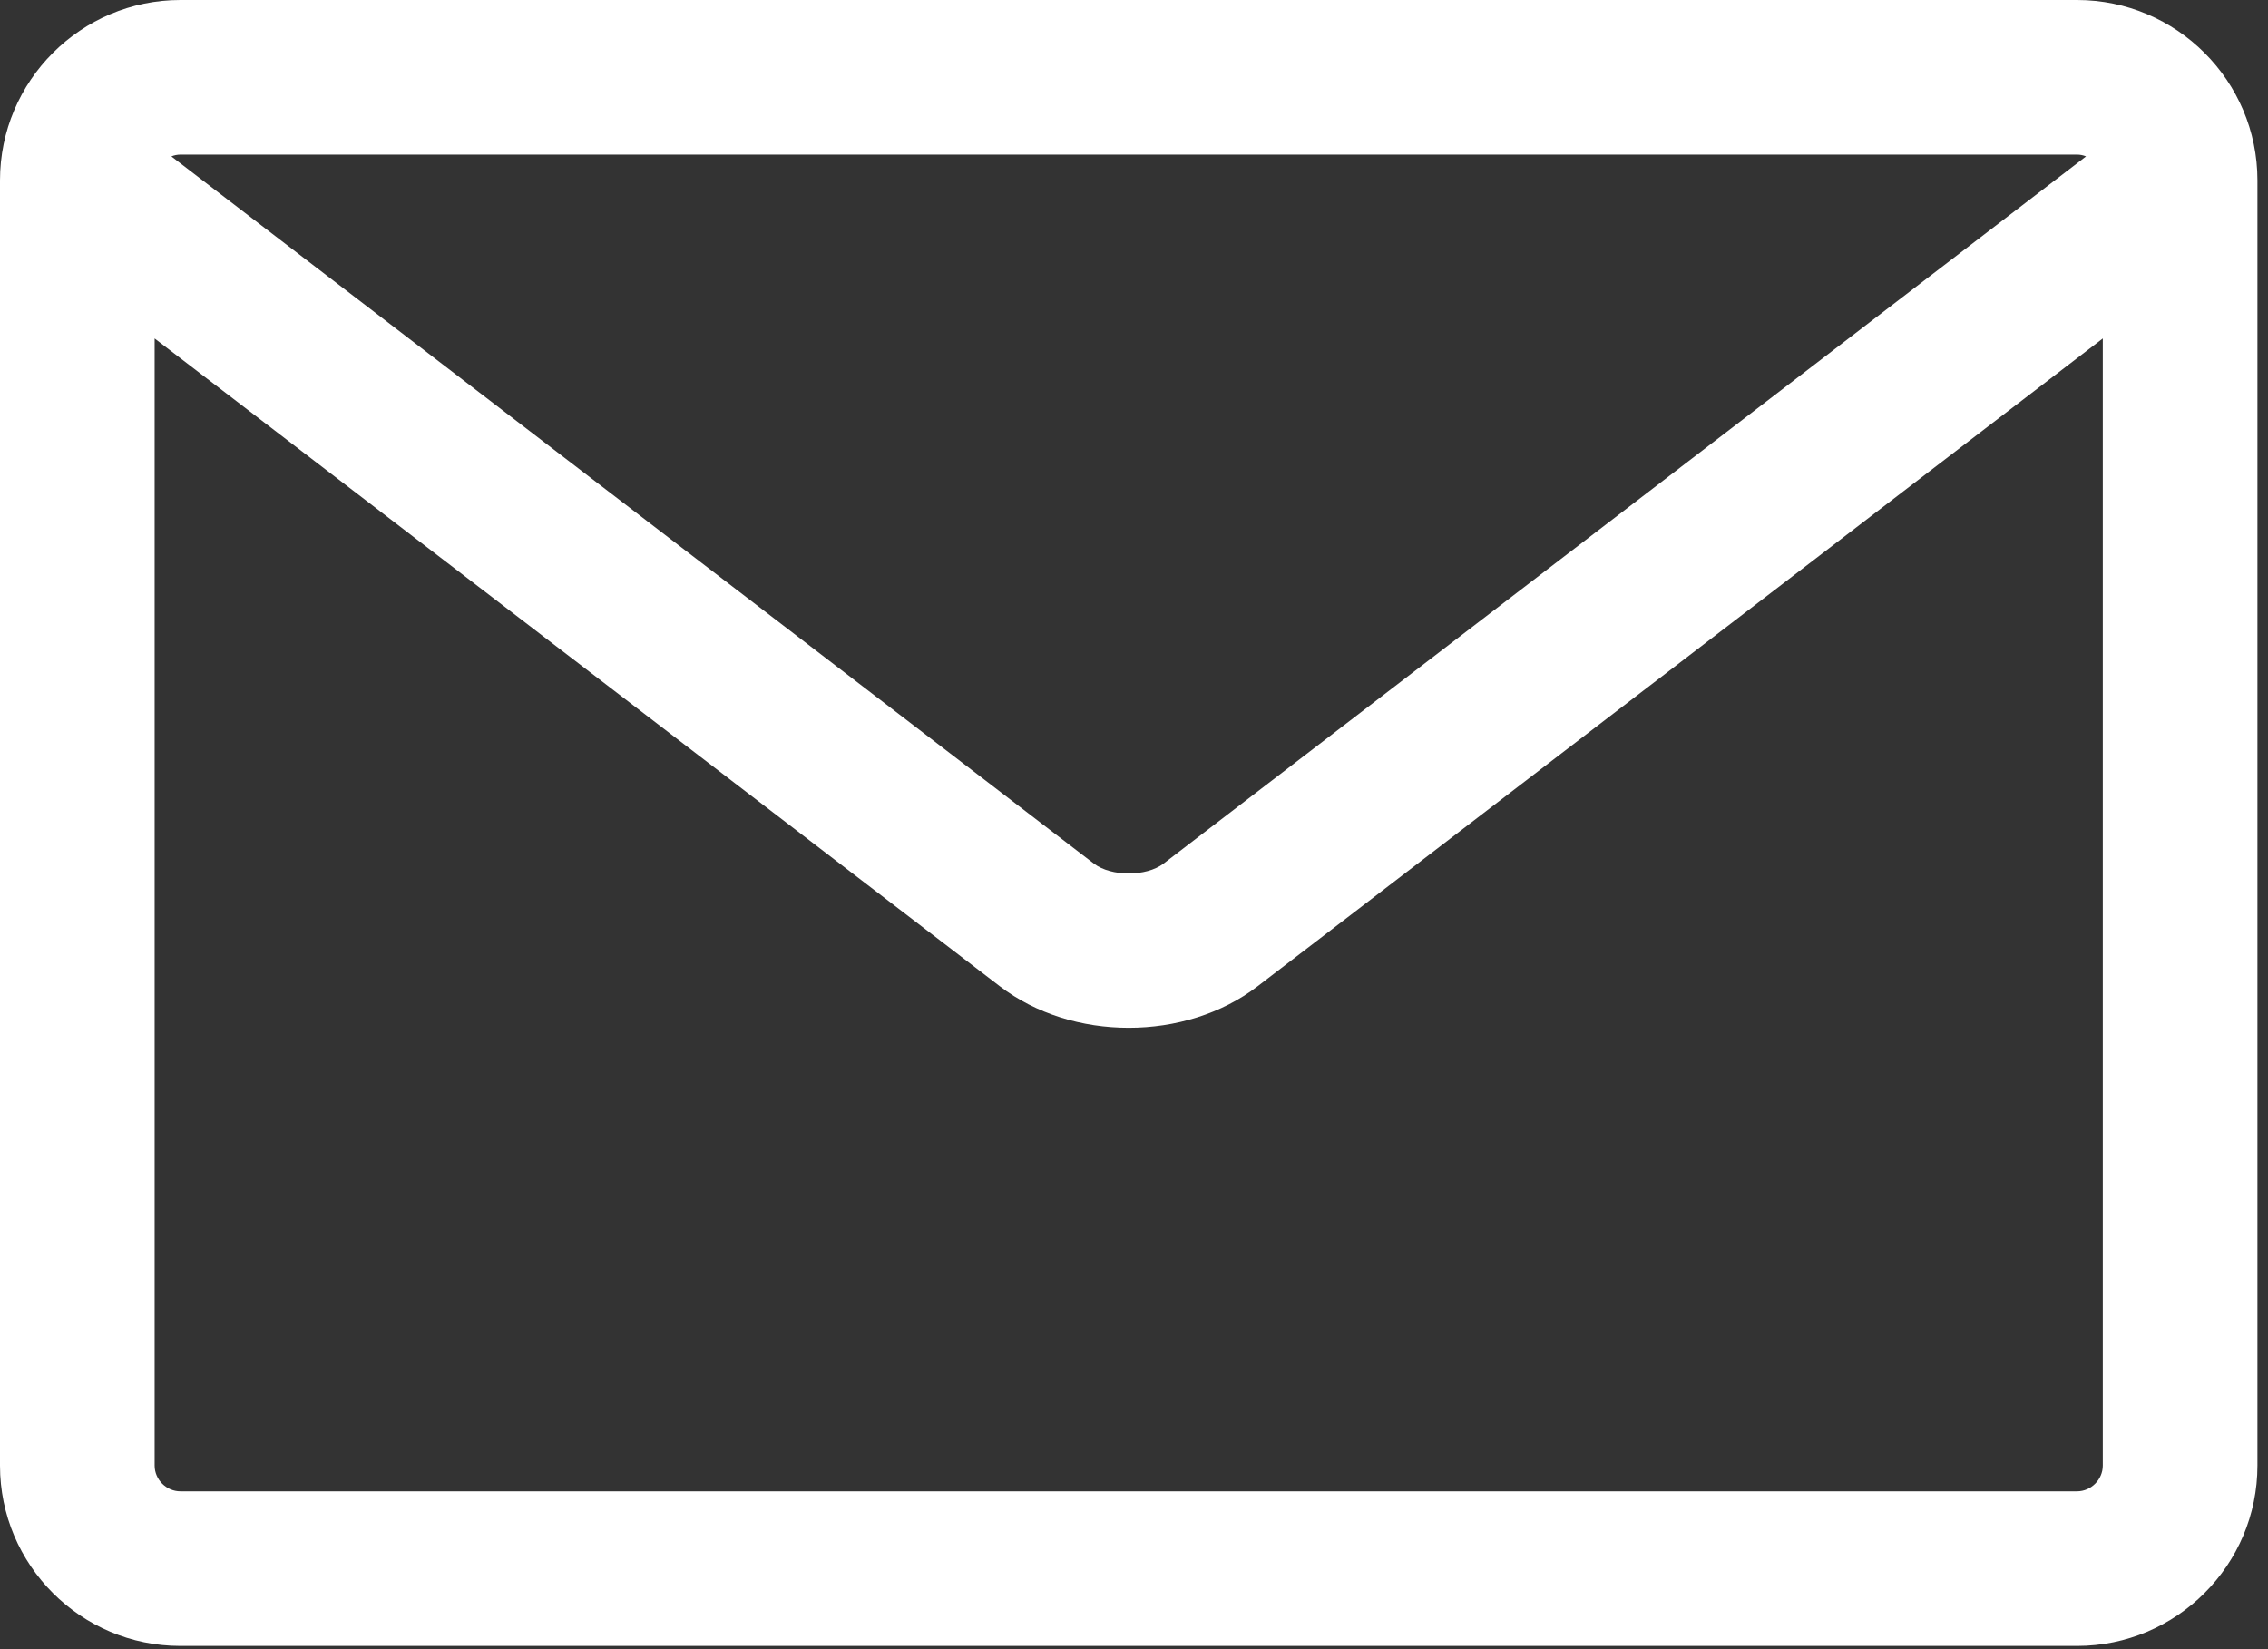
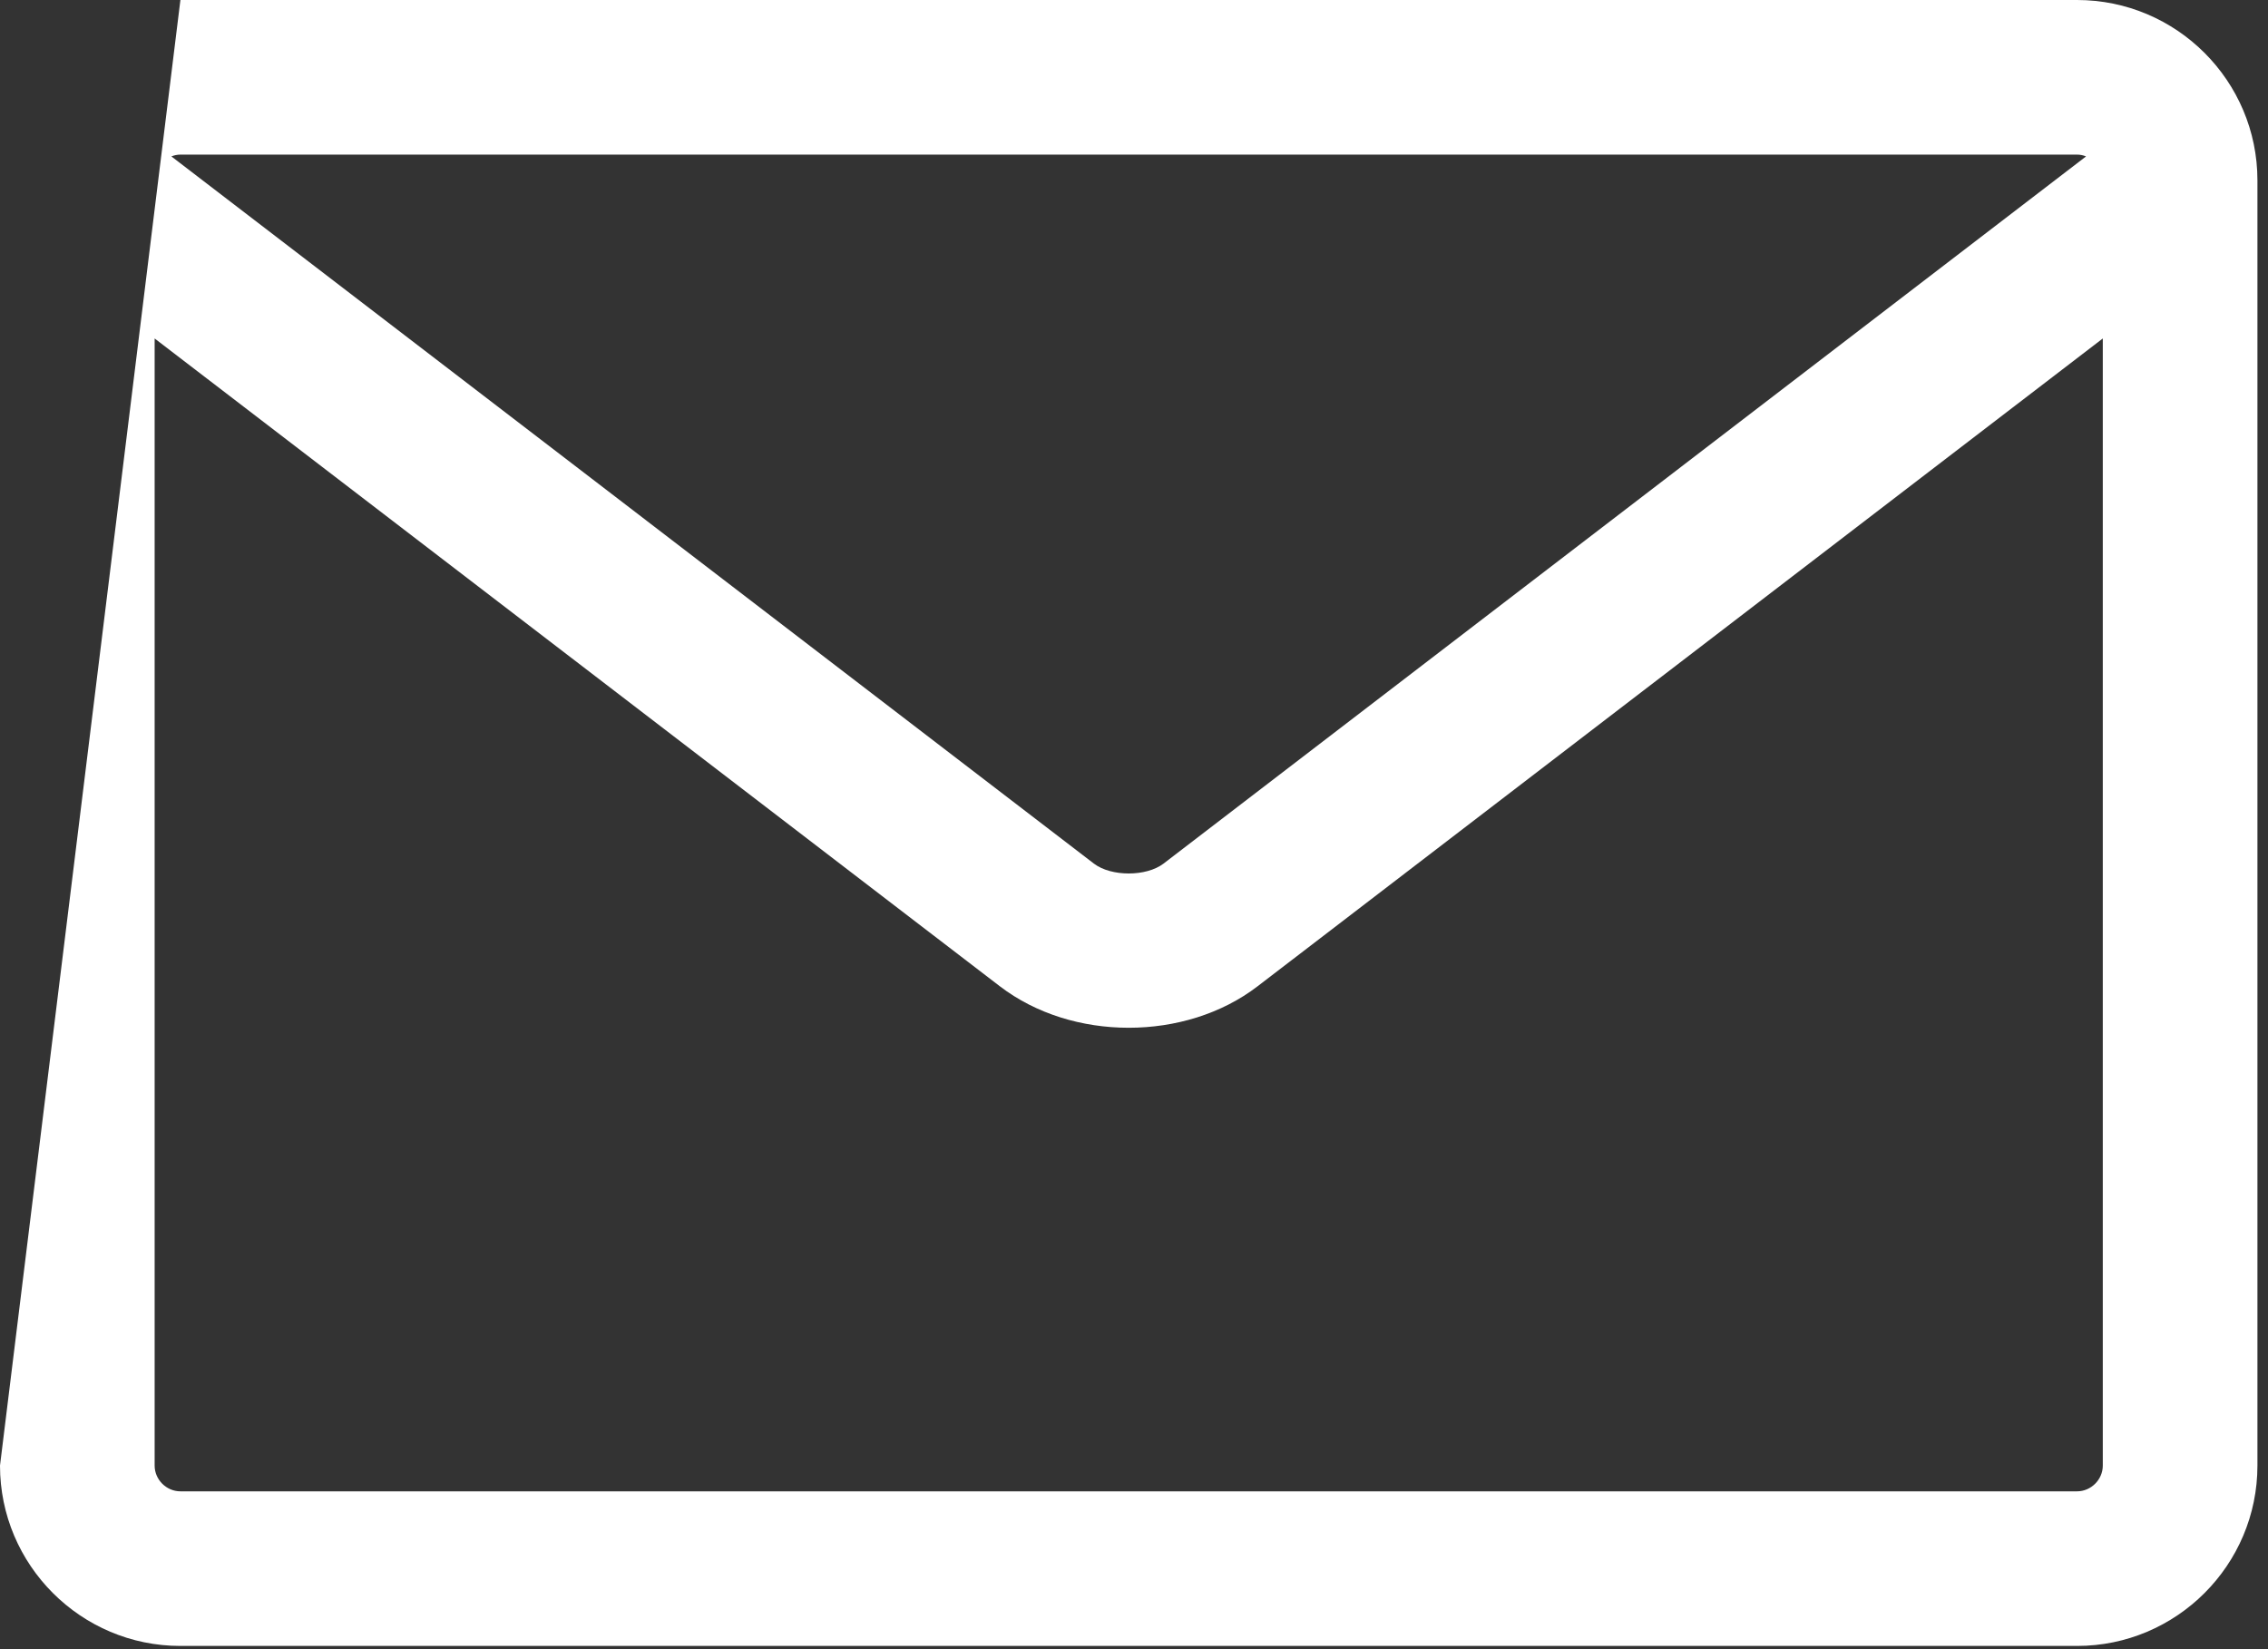
<svg xmlns="http://www.w3.org/2000/svg" width="176px" height="128px" viewBox="0 0 176 128" version="1.1">
  <rect x="0" y="0" width="176" height="128" fill="#333333" stroke="none" />
  <title>Shape</title>
  <desc>Created with Sketch.</desc>
  <defs />
  <g id="Page-1" stroke="none" stroke-width="1" fill="none" fill-rule="evenodd">
-     <path d="M161.18,0 L14,0 C6.28,0 0,6.28 0,14 L0,113.75 C0,121.47 6.28,127.75 14,127.75 L161.18,127.75 C168.9,127.75 175.18,121.47 175.18,113.75 L175.18,14 C175.18,6.28 168.9,0 161.18,0 L161.18,0 Z M161.18,12 C161.43,12 161.66,12.05 161.88,12.14 L90.29,67.03 C88.95,68.05 86.23,68.05 84.89,67.03 L13.3,12.14 C13.52,12.05 13.76,12 14,12 L161.18,12 L161.18,12 Z M161.18,115.75 L14,115.75 C12.91,115.75 12,114.84 12,113.75 L12,26.27 L77.59,76.55 C80.4,78.7 83.99,79.77 87.59,79.77 C91.19,79.77 94.79,78.7 97.59,76.55 L163.18,26.27 L163.18,113.75 C163.18,114.84 162.27,115.75 161.18,115.75 L161.18,115.75 Z" id="Shape" fill="#FFFFFF" />
+     <path d="M161.18,0 L14,0 L0,113.75 C0,121.47 6.28,127.75 14,127.75 L161.18,127.75 C168.9,127.75 175.18,121.47 175.18,113.75 L175.18,14 C175.18,6.28 168.9,0 161.18,0 L161.18,0 Z M161.18,12 C161.43,12 161.66,12.05 161.88,12.14 L90.29,67.03 C88.95,68.05 86.23,68.05 84.89,67.03 L13.3,12.14 C13.52,12.05 13.76,12 14,12 L161.18,12 L161.18,12 Z M161.18,115.75 L14,115.75 C12.91,115.75 12,114.84 12,113.75 L12,26.27 L77.59,76.55 C80.4,78.7 83.99,79.77 87.59,79.77 C91.19,79.77 94.79,78.7 97.59,76.55 L163.18,26.27 L163.18,113.75 C163.18,114.84 162.27,115.75 161.18,115.75 L161.18,115.75 Z" id="Shape" fill="#FFFFFF" />
  </g>
</svg>